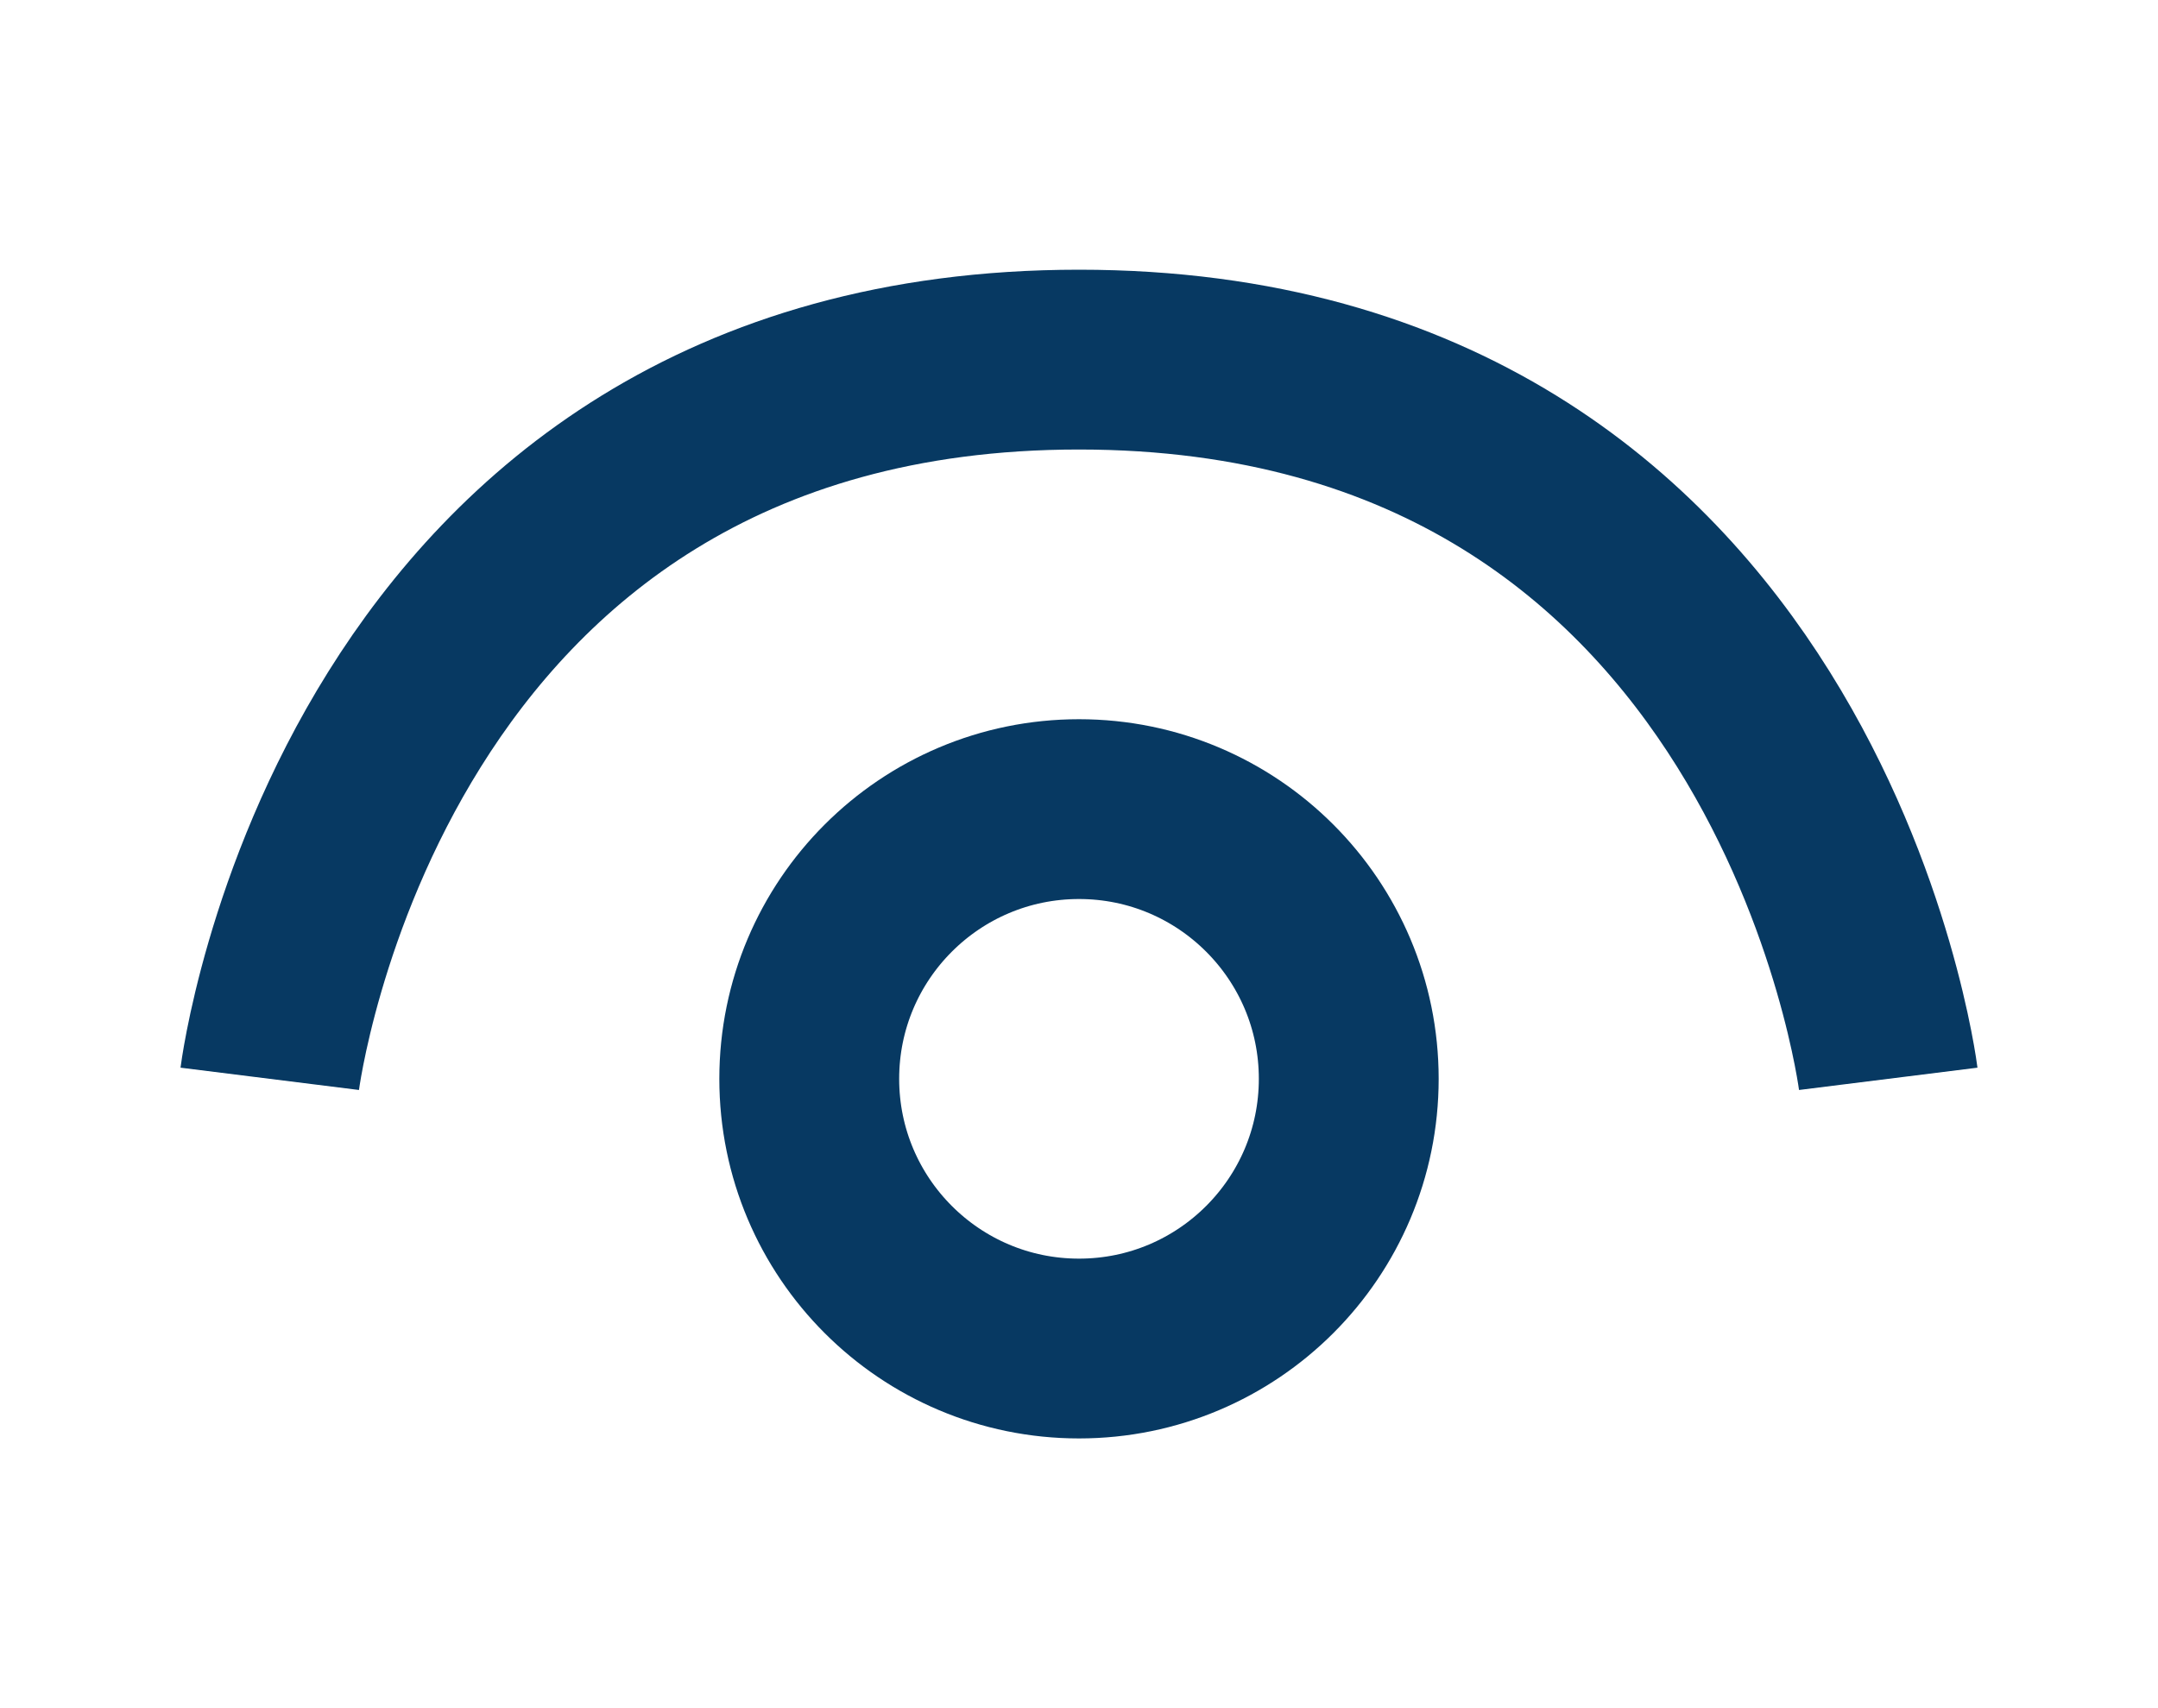
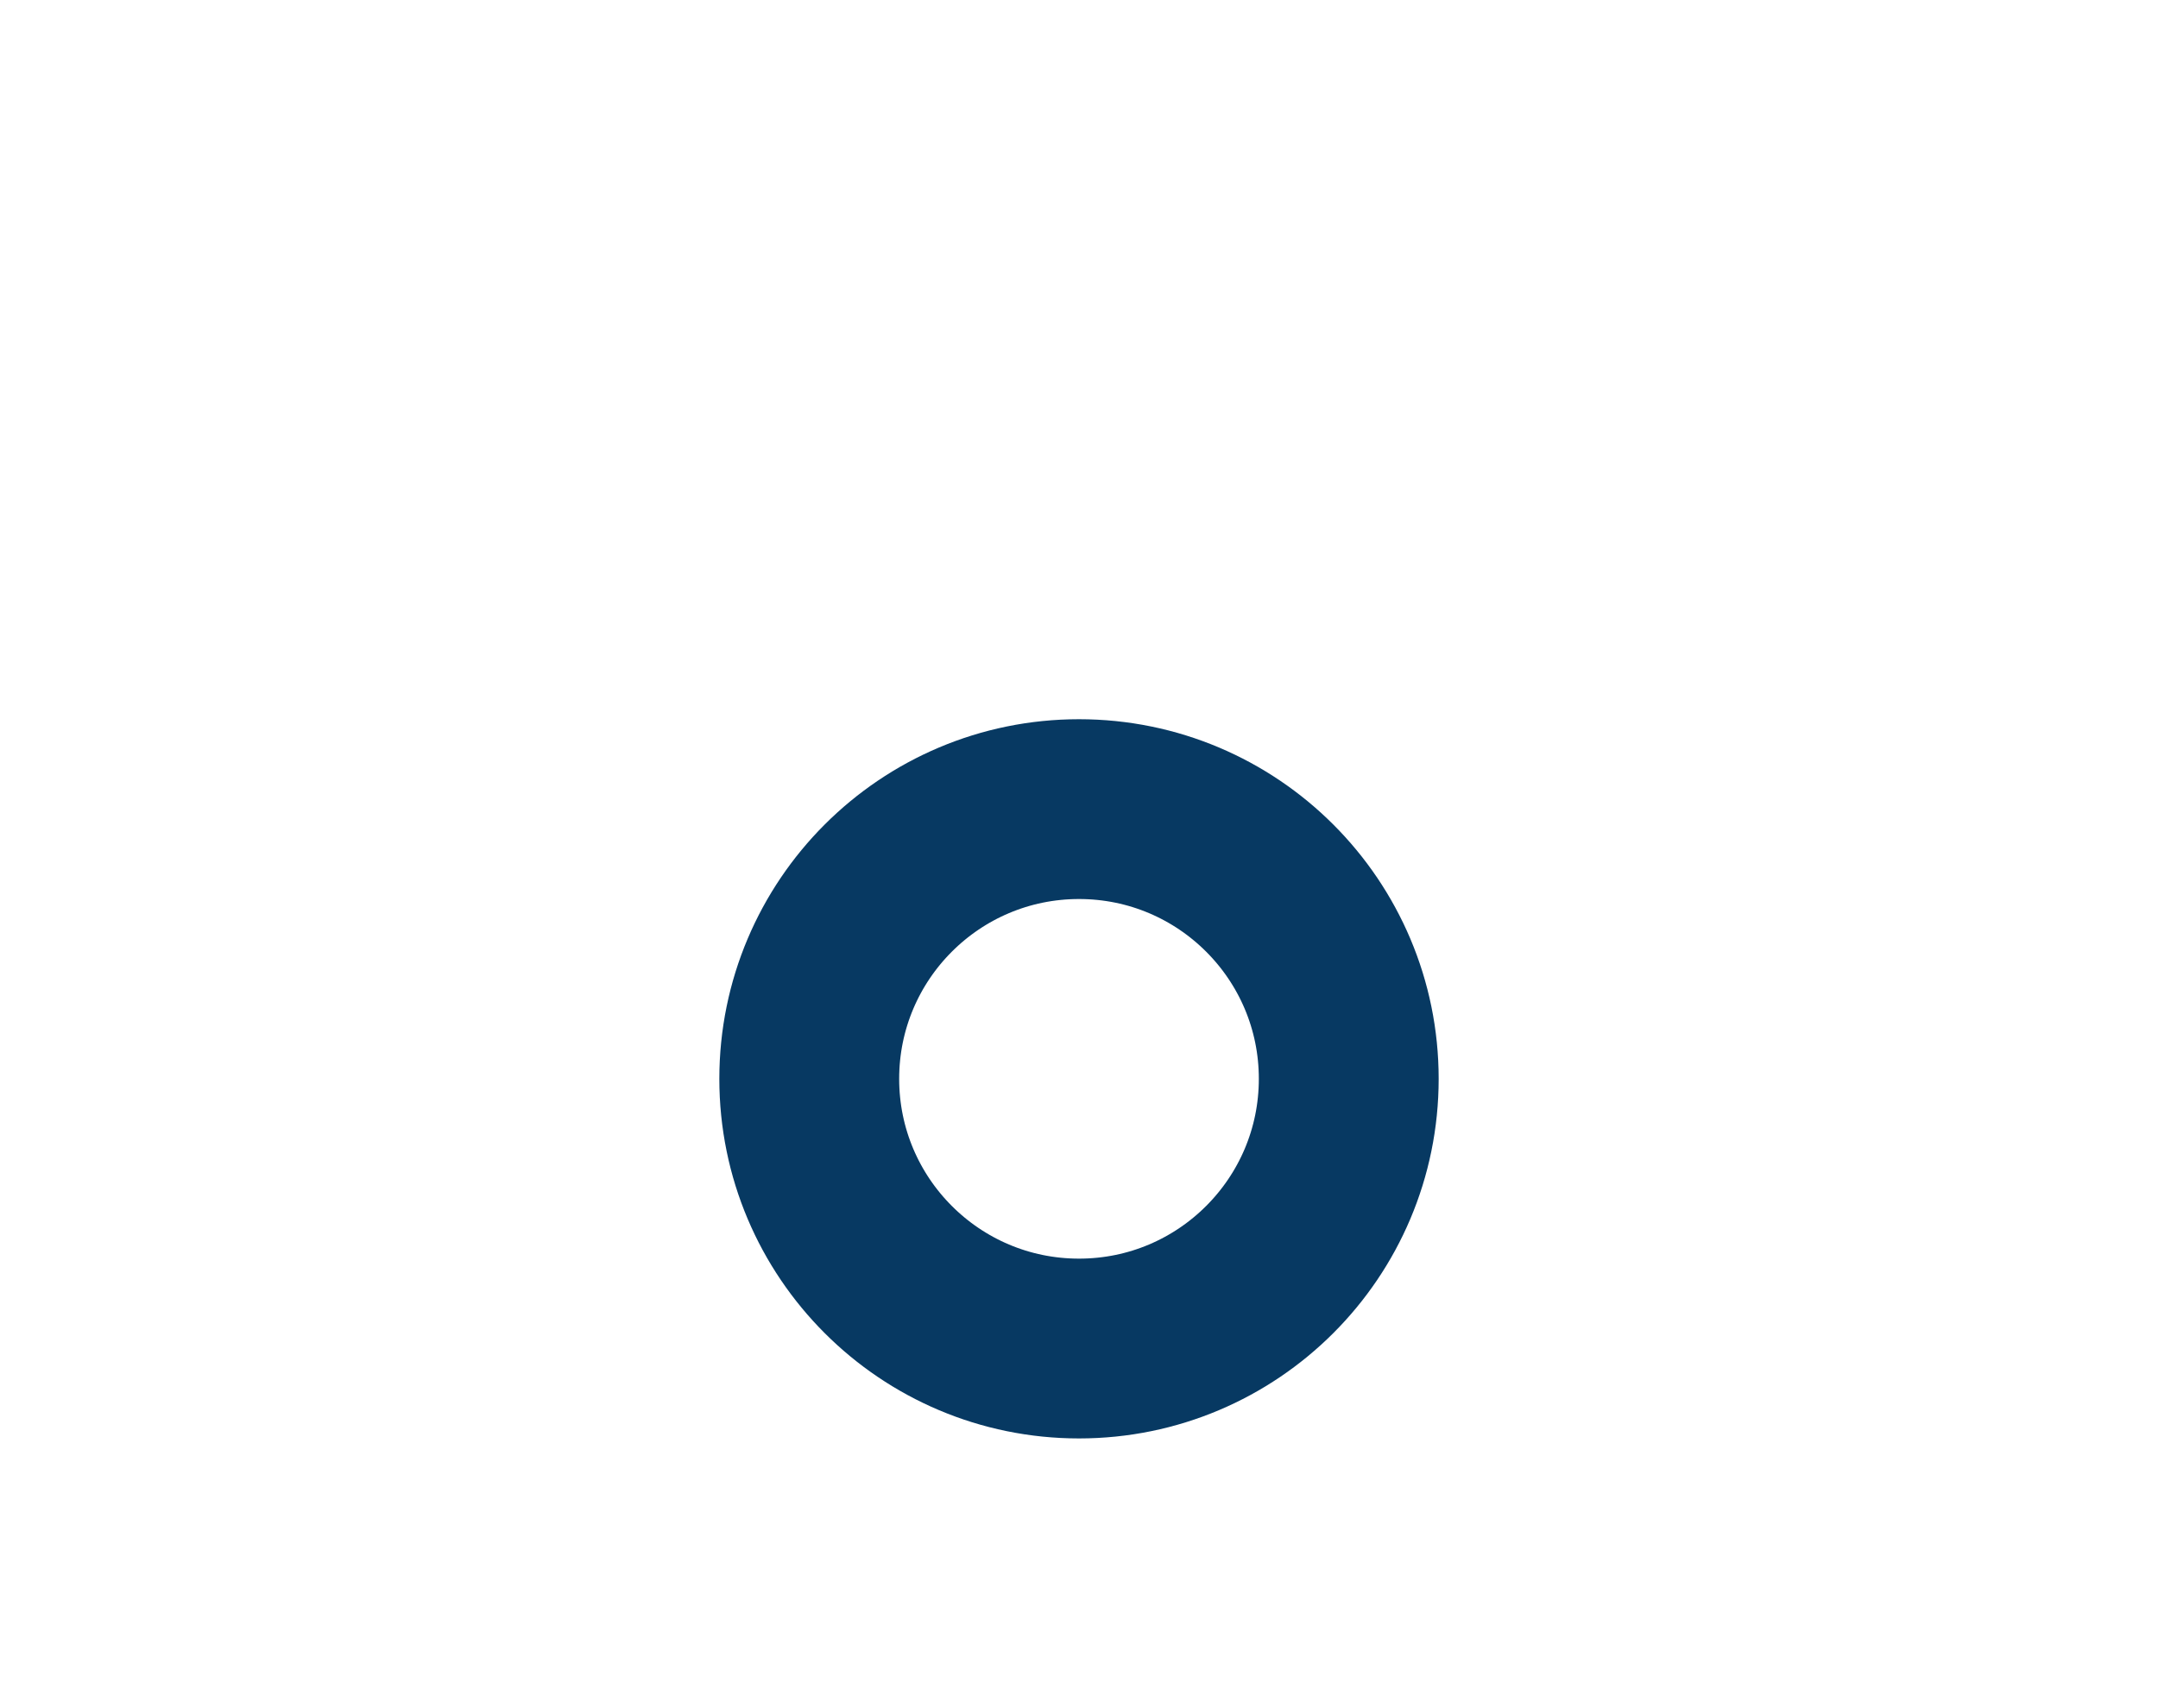
<svg xmlns="http://www.w3.org/2000/svg" width="24" height="19" viewBox="0 0 24 19" fill="none">
  <circle cx="12" cy="12" r="3" stroke="#073962" stroke-width="2" />
-   <path d="M21 12C21 12 20 4 12 4C4 4 3 12 3 12" stroke="#073962" stroke-width="2" />
</svg>